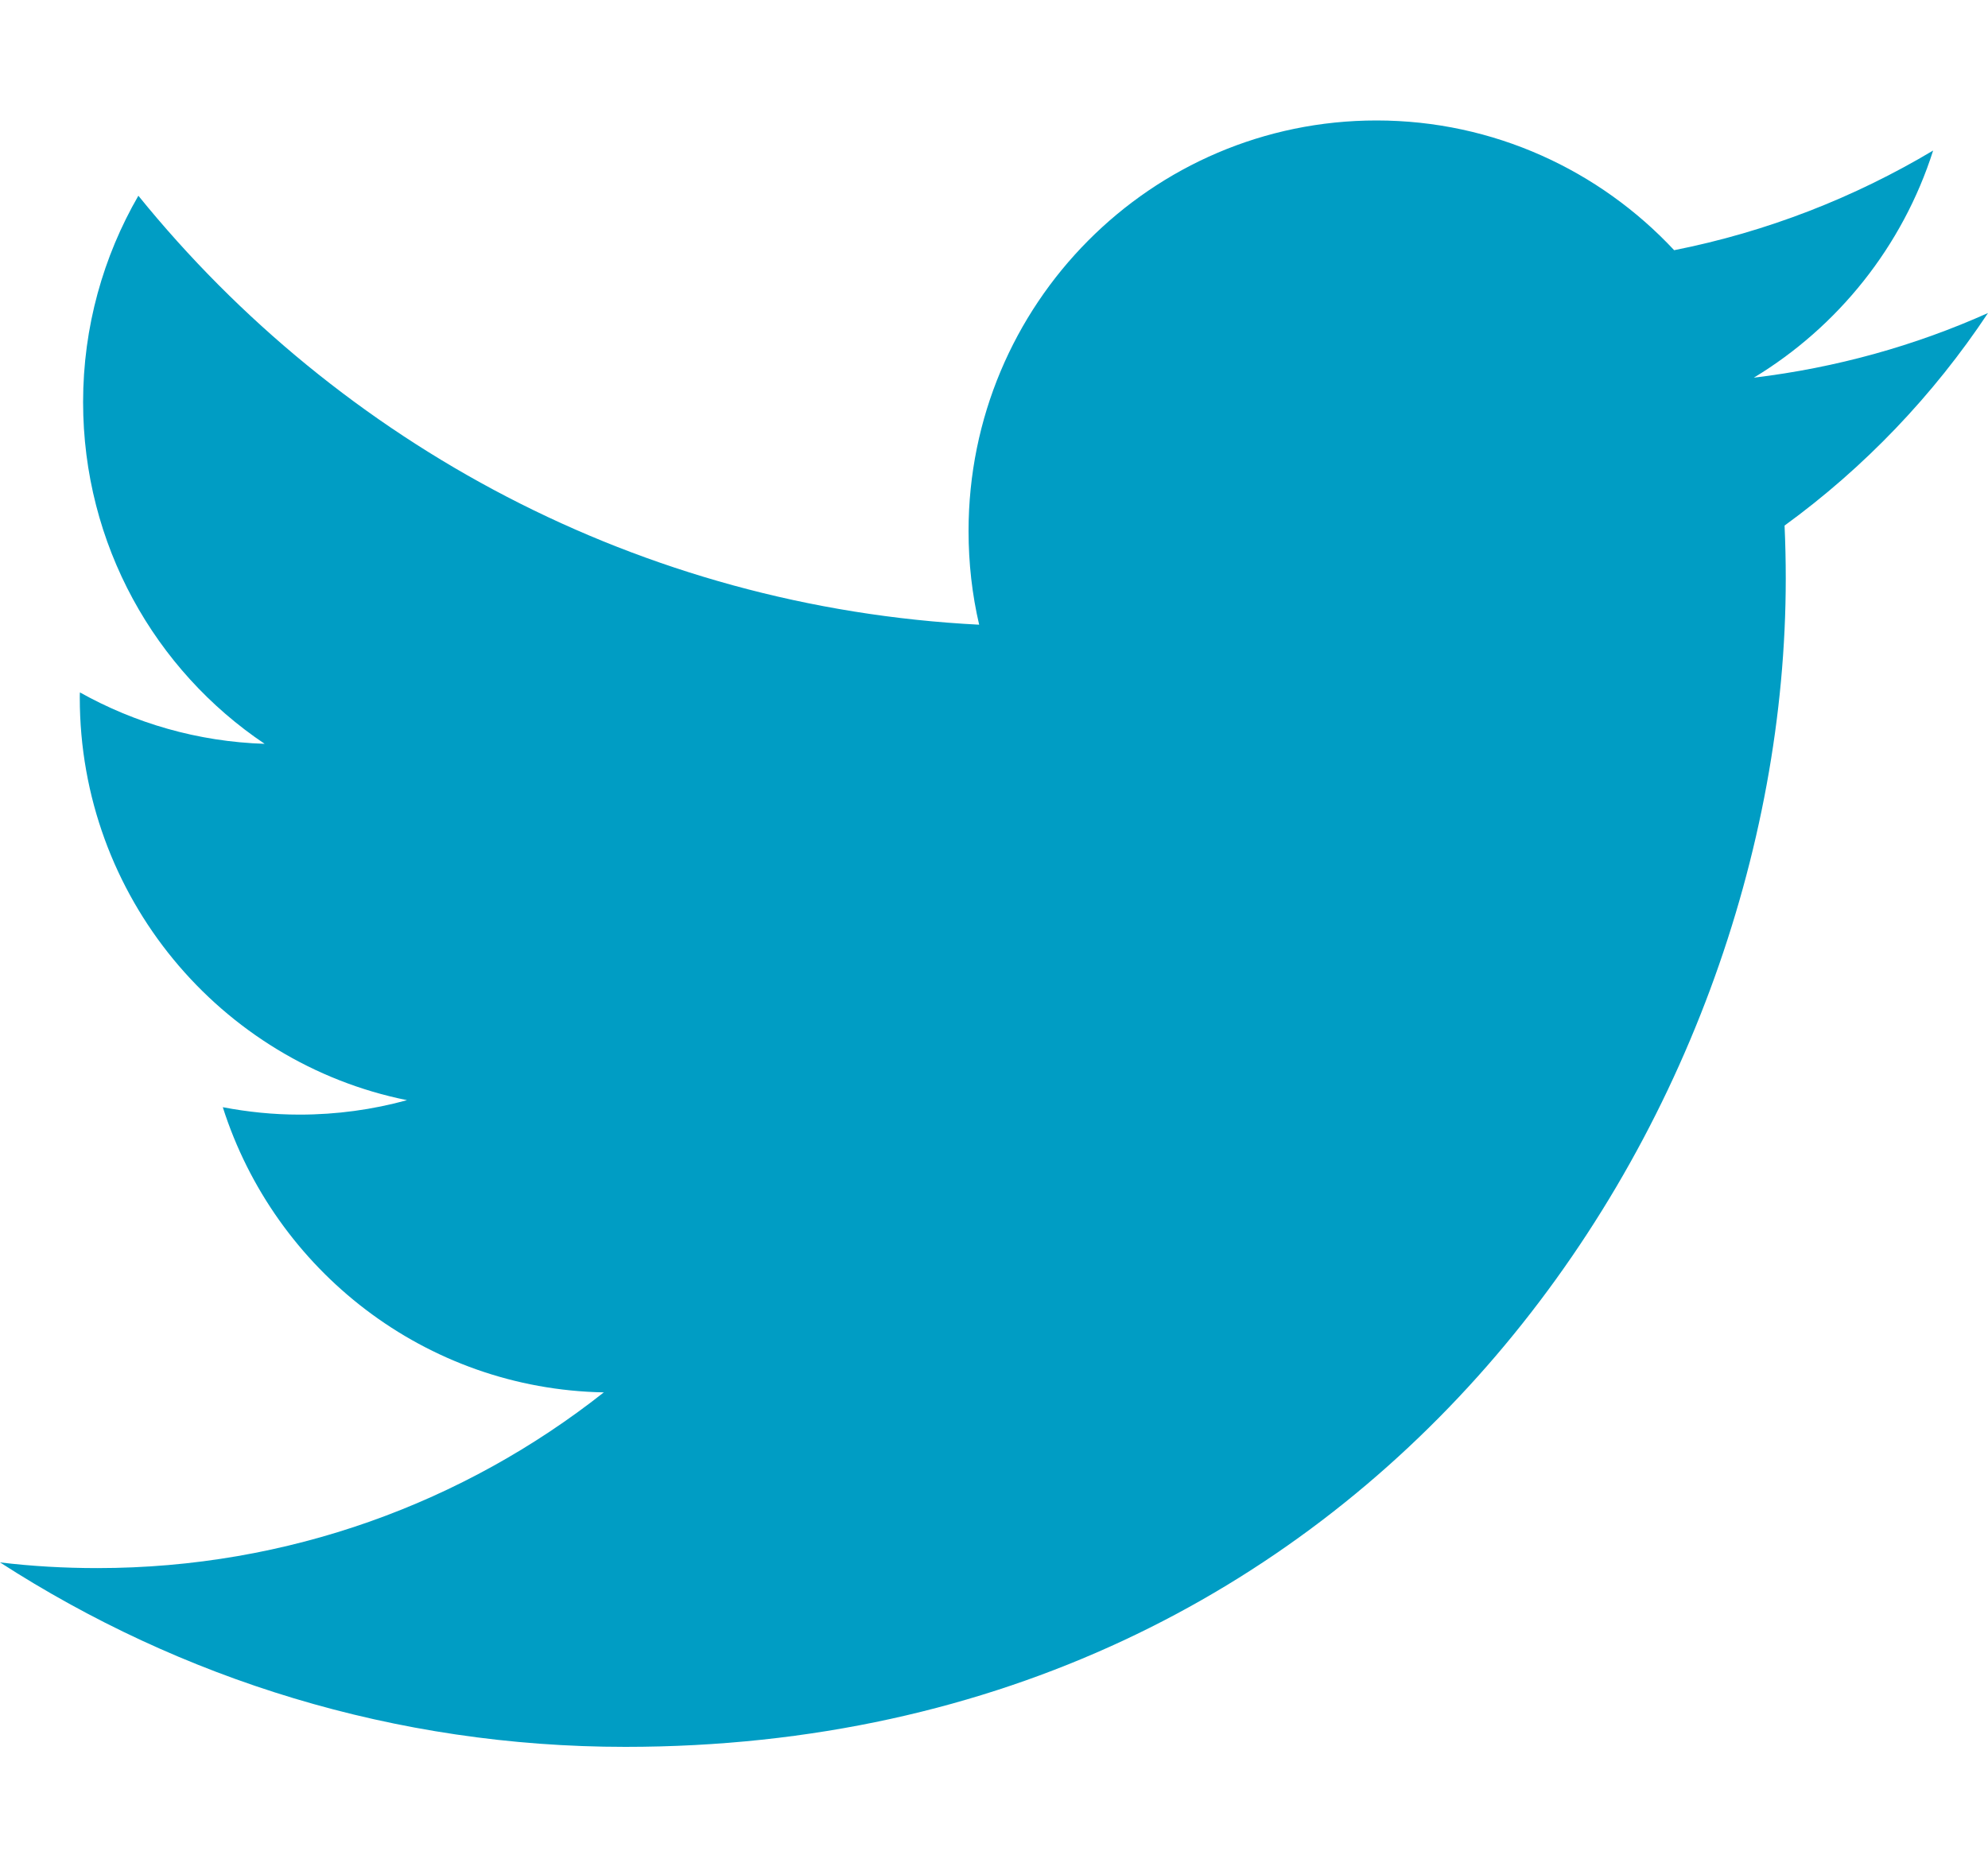
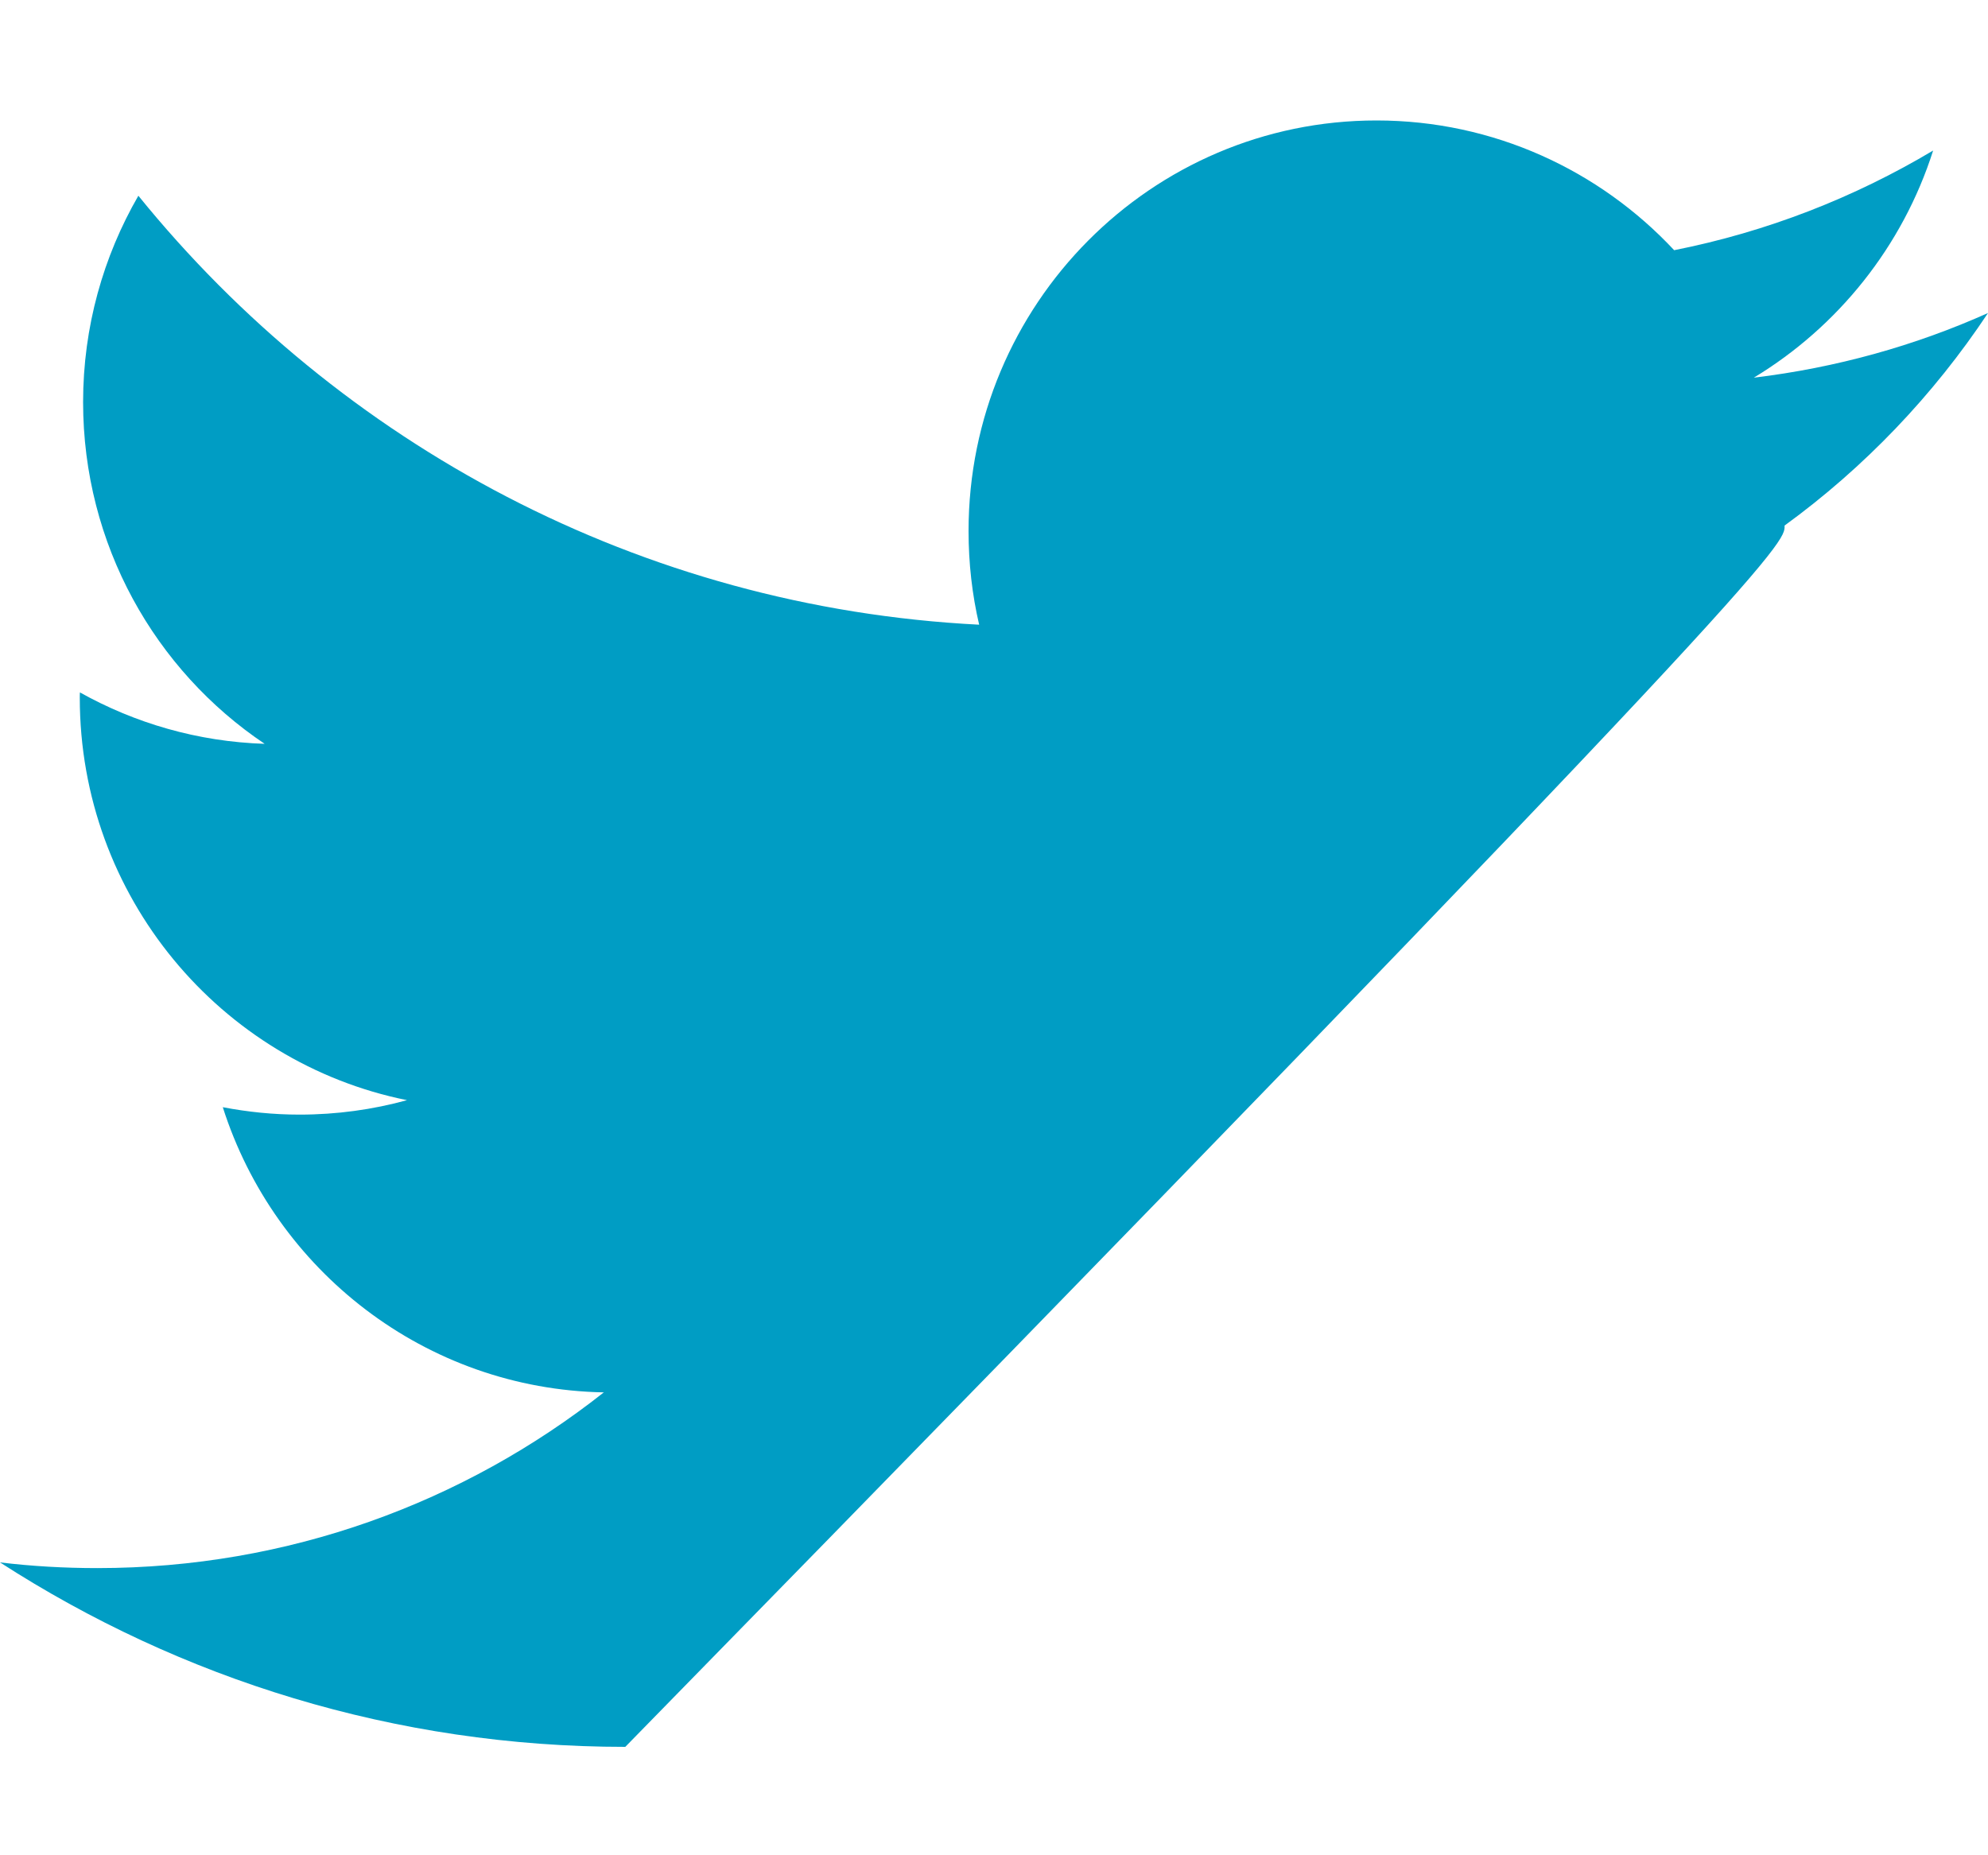
<svg xmlns="http://www.w3.org/2000/svg" width="15px" height="14px" viewBox="0 0 15 14" version="1.1">
  <title>icon-author-twitter</title>
  <desc>Created with Sketch.</desc>
  <defs />
  <g id="Article-page---2" stroke="none" stroke-width="1" fill="none" fill-rule="evenodd" transform="translate(-1141, -674)">
    <g id="Top-section" transform="translate(139, 272)" fill="#009DC4">
      <g id="Main-story">
        <g id="RIGHT-COL" transform="translate(862, 352)">
          <g id="author" transform="translate(38, 0)">
            <g id="icon-author-twitter" transform="translate(102, 39)">
-               <path d="M4.718,24.182 C10.378,24.182 13.474,19.461 13.474,15.367 C13.474,15.233 13.471,15.099 13.465,14.966 C14.066,14.529 14.588,13.983 15,13.362 C14.449,13.609 13.855,13.775 13.233,13.85 C13.868,13.466 14.356,12.859 14.586,12.136 C13.991,12.491 13.333,12.749 12.632,12.888 C12.07,12.286 11.27,11.909 10.386,11.909 C8.686,11.909 7.308,13.297 7.308,15.007 C7.308,15.25 7.335,15.487 7.388,15.714 C4.83,15.584 2.562,14.351 1.044,12.477 C0.78,12.934 0.627,13.466 0.627,14.034 C0.627,15.109 1.17,16.058 1.997,16.613 C1.492,16.597 1.018,16.457 0.603,16.225 C0.602,16.238 0.602,16.251 0.602,16.265 C0.602,17.765 1.663,19.018 3.071,19.302 C2.813,19.373 2.541,19.411 2.26,19.411 C2.062,19.411 1.869,19.391 1.681,19.355 C2.073,20.586 3.209,21.482 4.556,21.507 C3.503,22.338 2.176,22.833 0.734,22.833 C0.486,22.833 0.241,22.819 0,22.79 C1.362,23.669 2.979,24.182 4.718,24.182" />
+               <path d="M4.718,24.182 C13.474,15.233 13.471,15.099 13.465,14.966 C14.066,14.529 14.588,13.983 15,13.362 C14.449,13.609 13.855,13.775 13.233,13.85 C13.868,13.466 14.356,12.859 14.586,12.136 C13.991,12.491 13.333,12.749 12.632,12.888 C12.07,12.286 11.27,11.909 10.386,11.909 C8.686,11.909 7.308,13.297 7.308,15.007 C7.308,15.25 7.335,15.487 7.388,15.714 C4.83,15.584 2.562,14.351 1.044,12.477 C0.78,12.934 0.627,13.466 0.627,14.034 C0.627,15.109 1.17,16.058 1.997,16.613 C1.492,16.597 1.018,16.457 0.603,16.225 C0.602,16.238 0.602,16.251 0.602,16.265 C0.602,17.765 1.663,19.018 3.071,19.302 C2.813,19.373 2.541,19.411 2.26,19.411 C2.062,19.411 1.869,19.391 1.681,19.355 C2.073,20.586 3.209,21.482 4.556,21.507 C3.503,22.338 2.176,22.833 0.734,22.833 C0.486,22.833 0.241,22.819 0,22.79 C1.362,23.669 2.979,24.182 4.718,24.182" />
            </g>
          </g>
        </g>
      </g>
    </g>
  </g>
</svg>